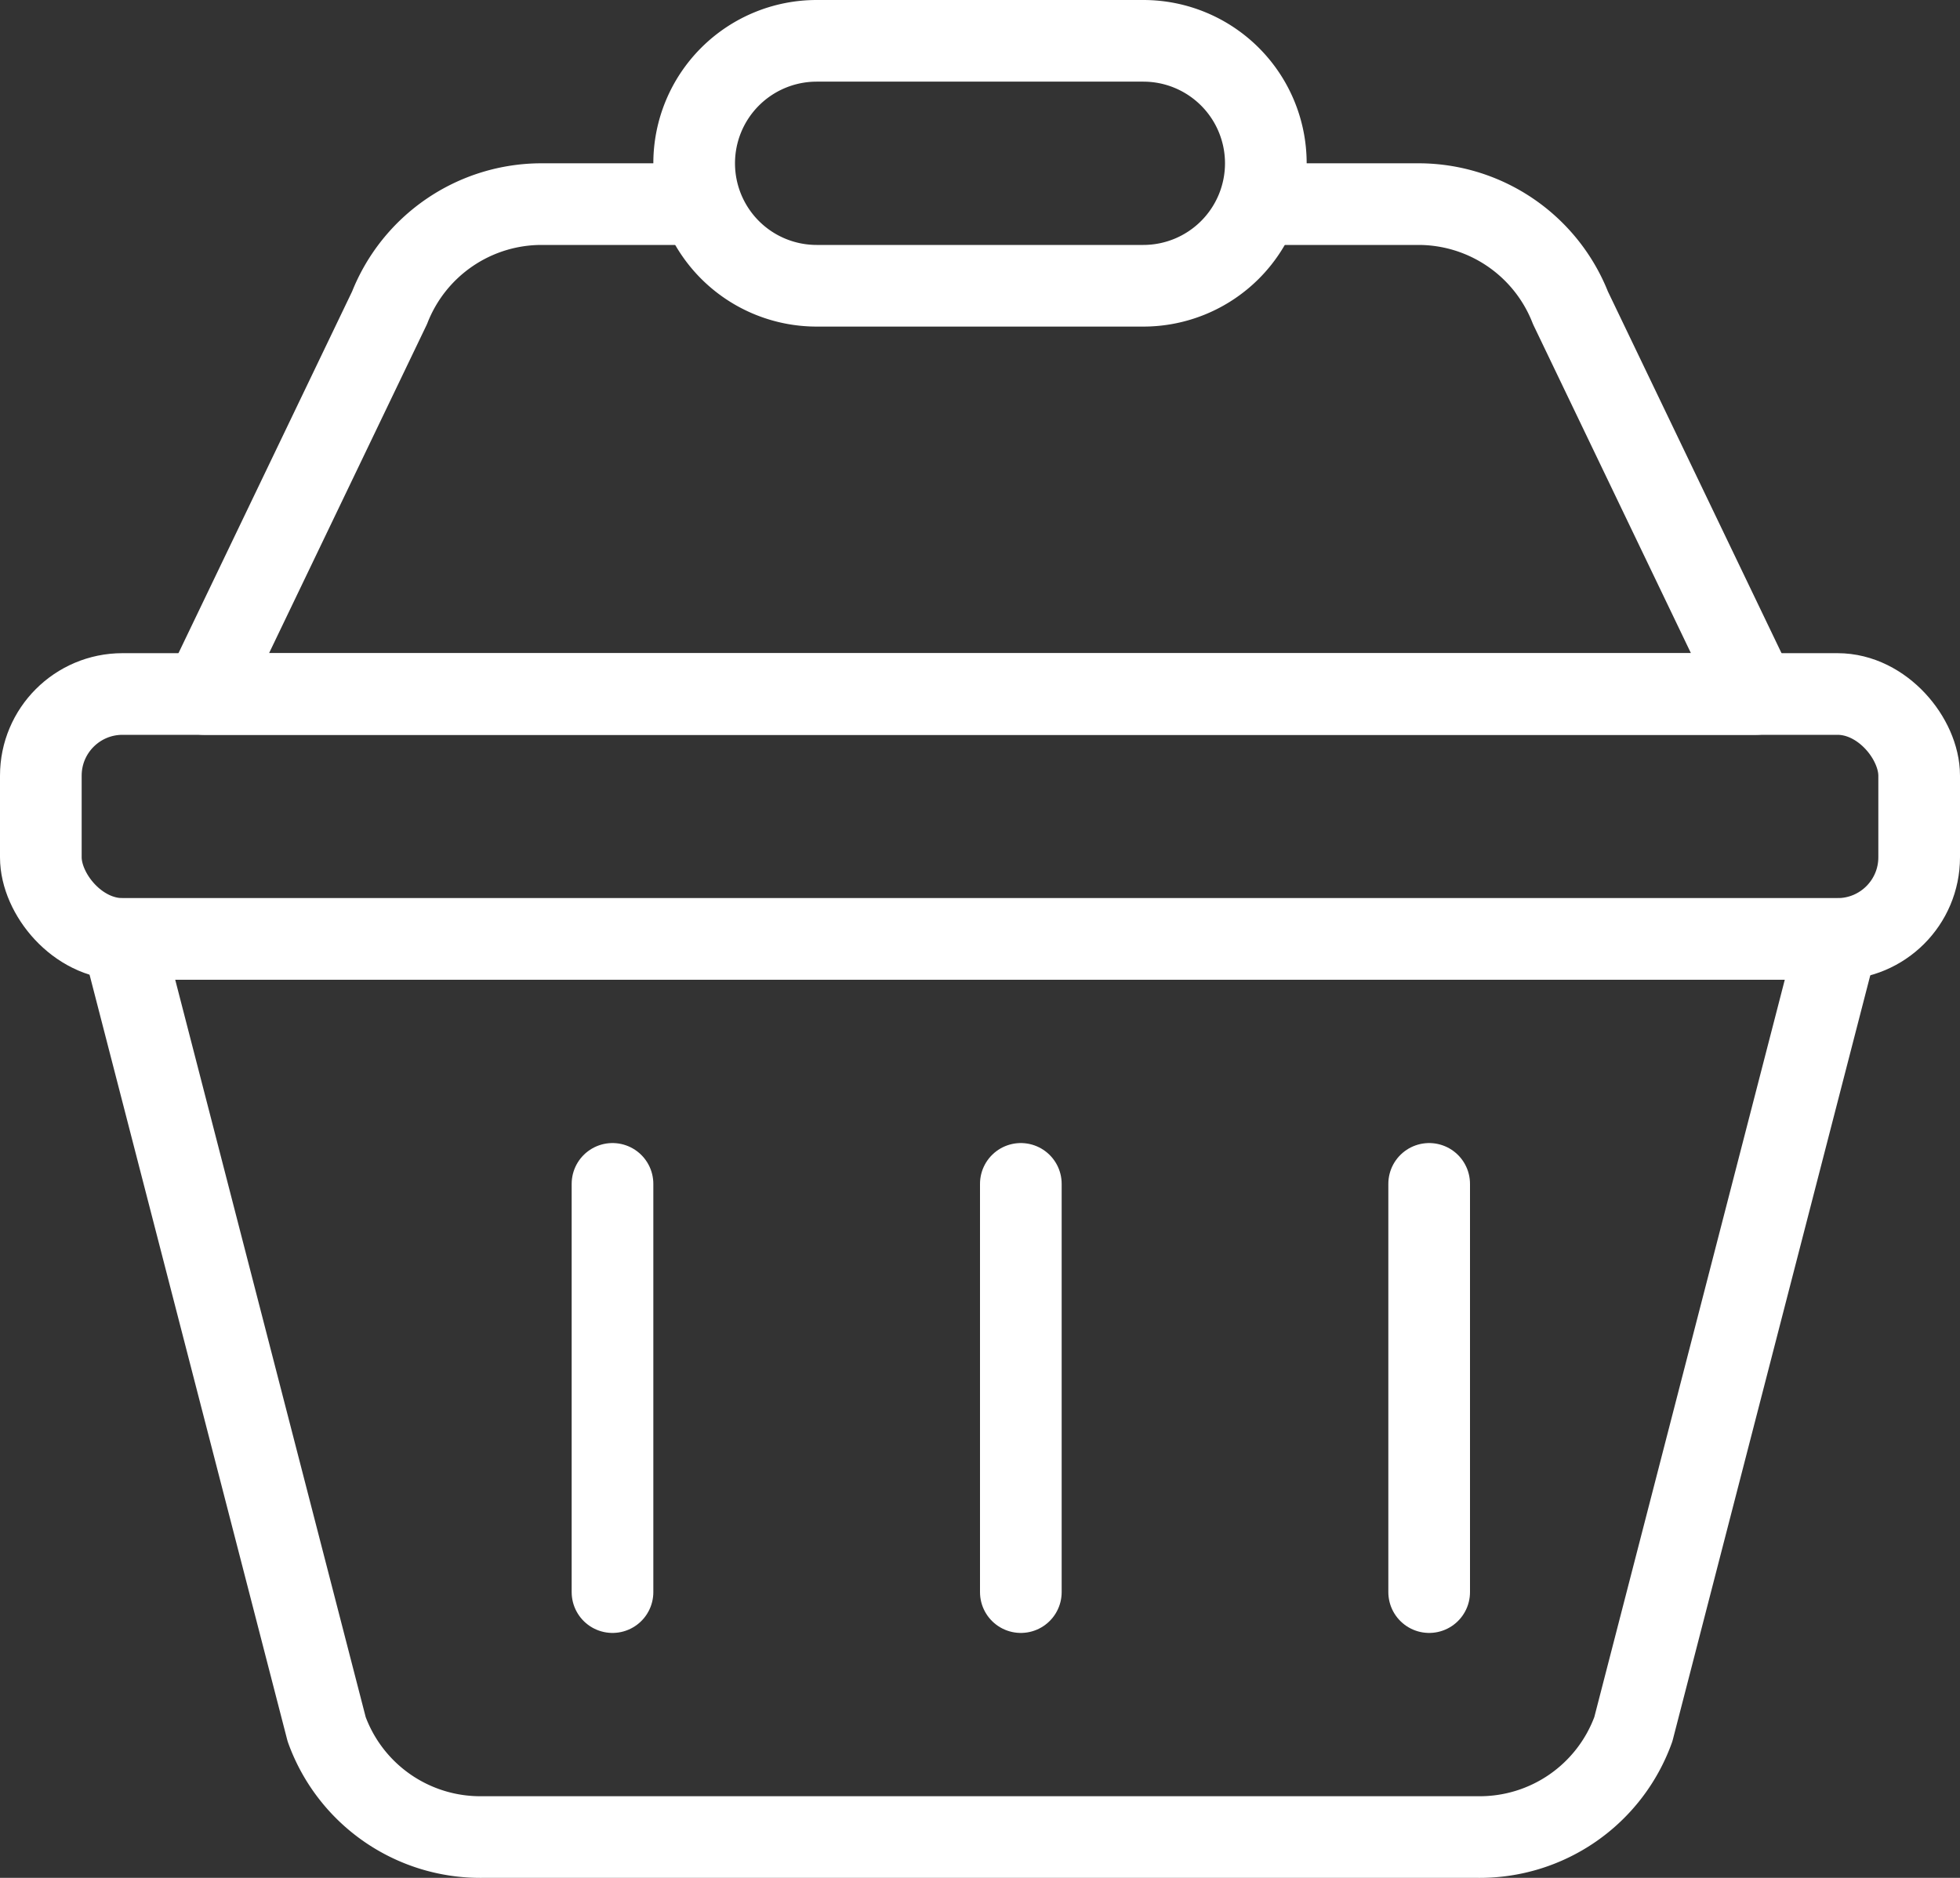
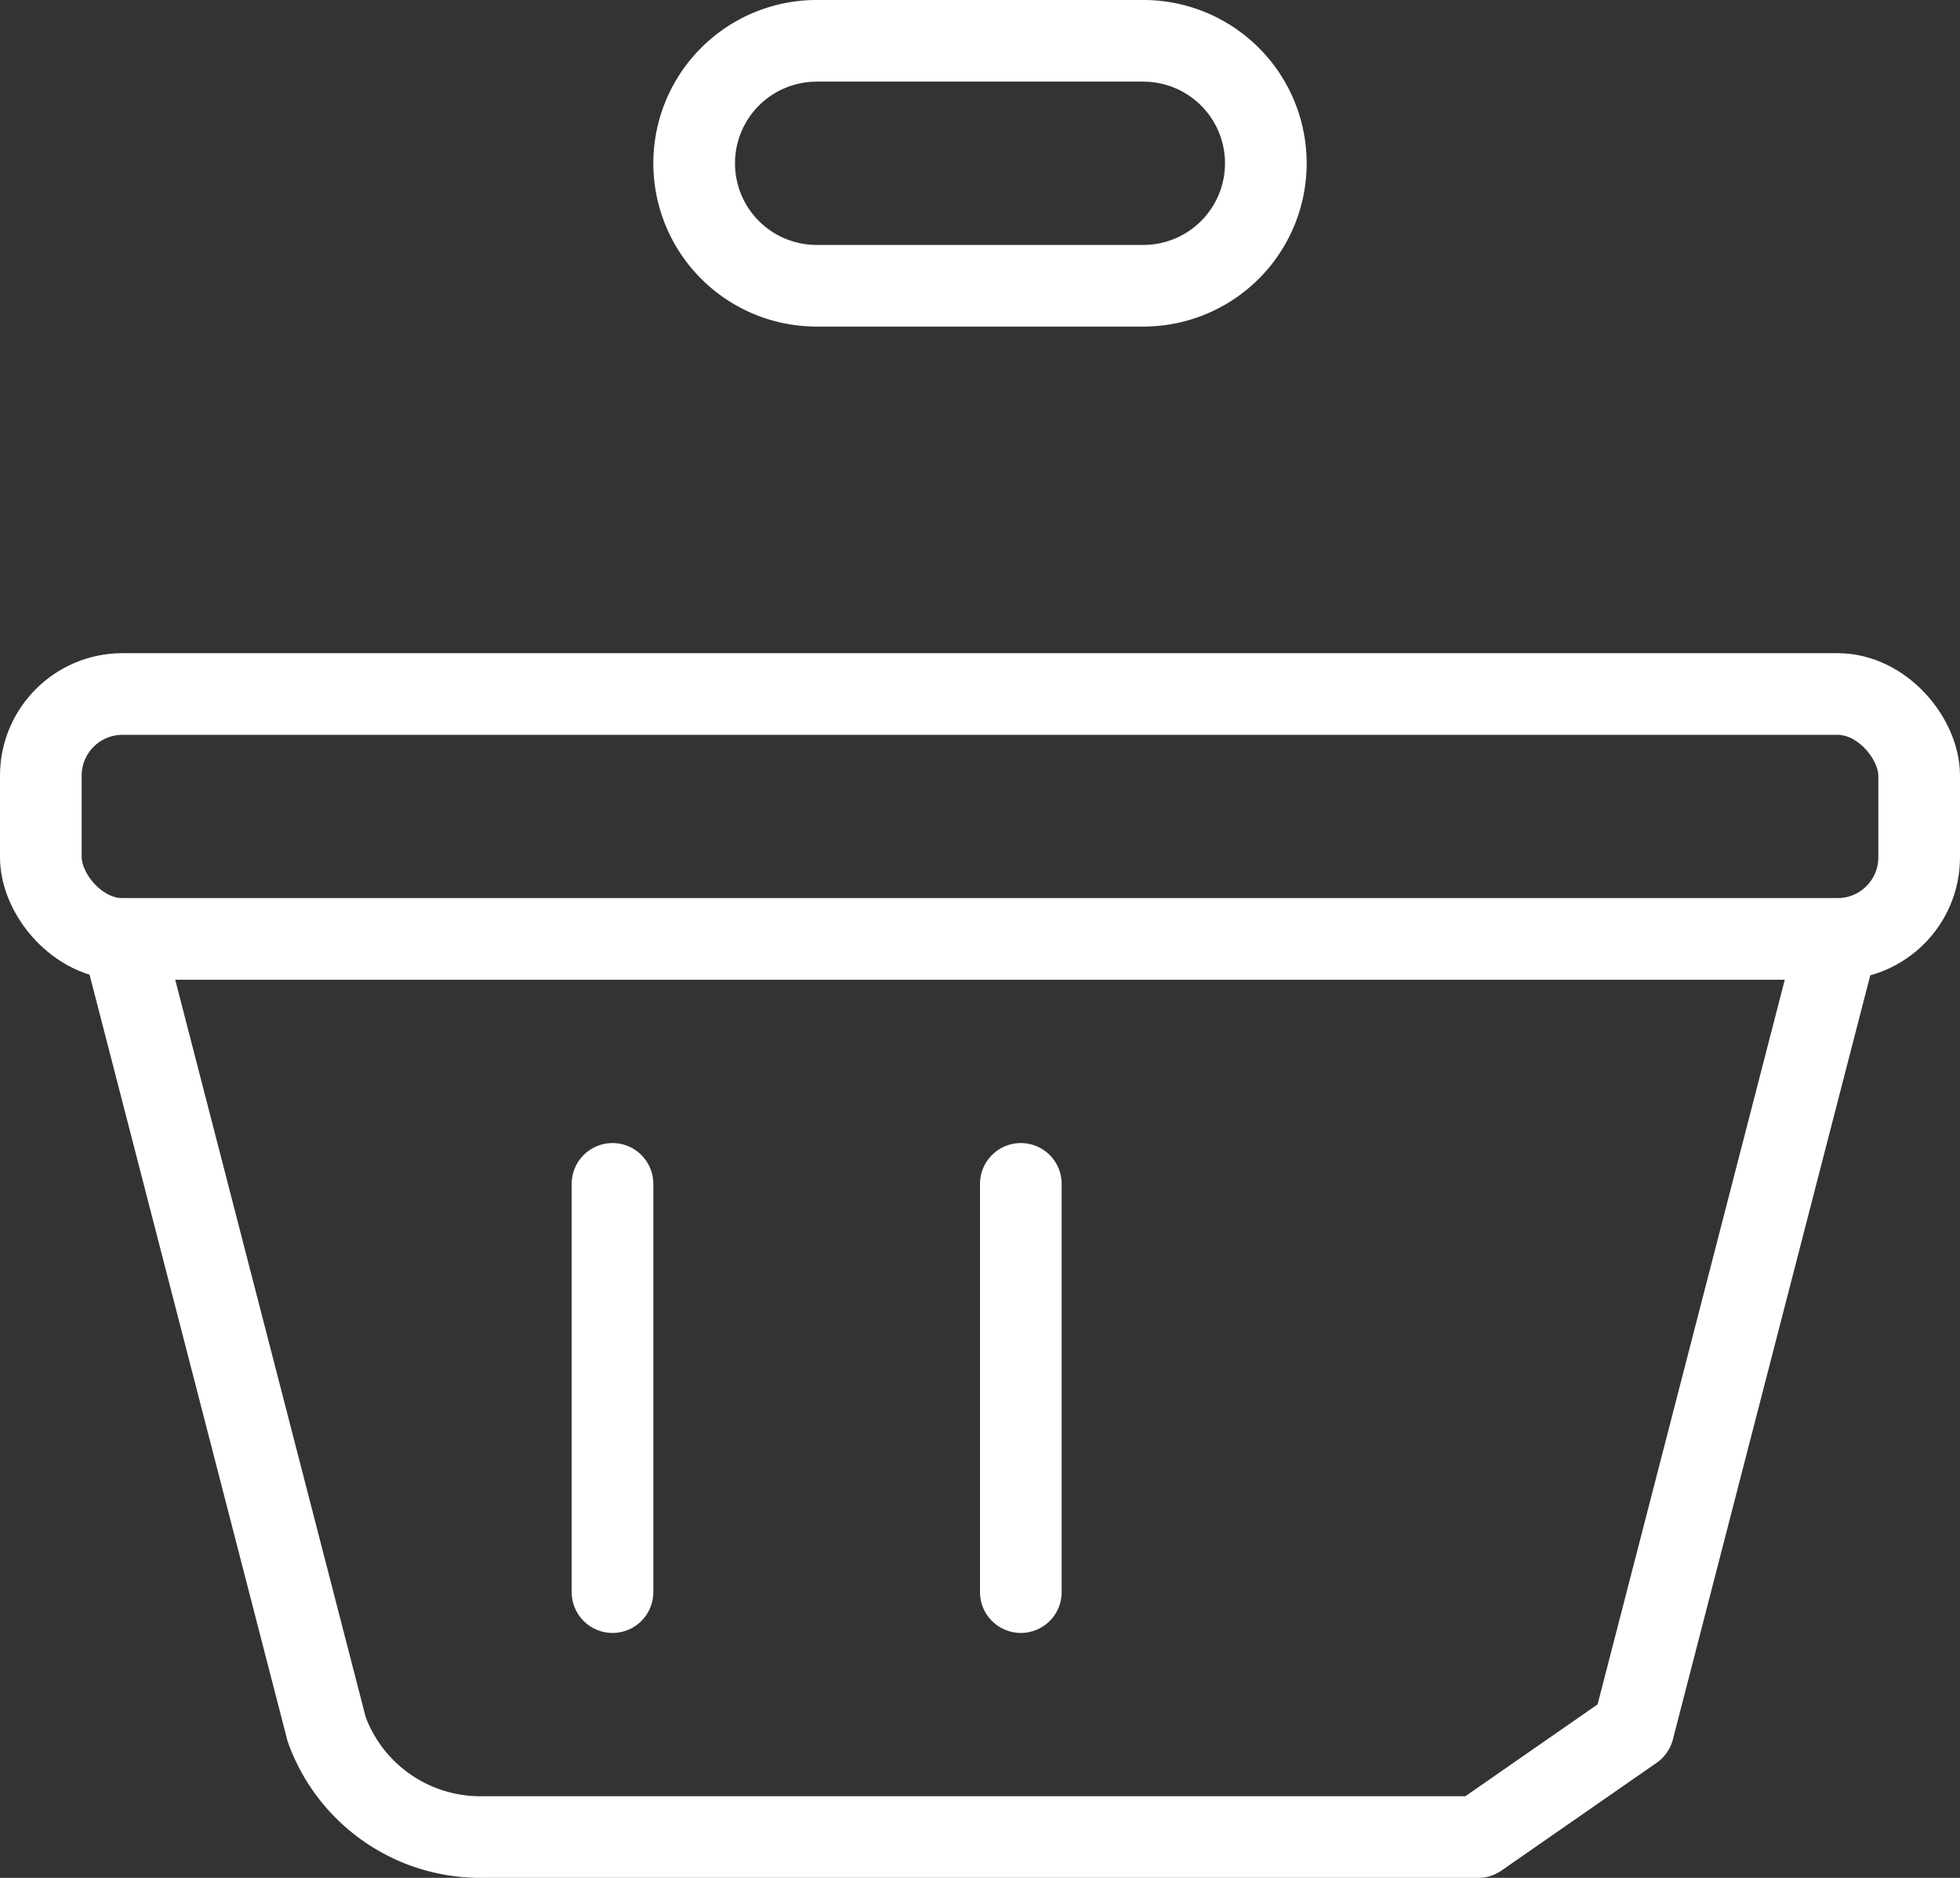
<svg xmlns="http://www.w3.org/2000/svg" viewBox="0 0 24 23">
  <rect x="0" y="0" width="24" height="23" fill="#333333" stroke="none" />
  <defs>
    <style>.beecb6e5-4ca5-492b-88a1-840f92906930{fill:none;stroke:#fff;stroke-linecap:round;stroke-linejoin:round;}</style>
  </defs>
  <g id="a0cb82b7-9cd9-490b-92a3-353d99b09873" data-name="Warstwa 2">
    <g id="ee8a65e9-a6be-4fce-91b1-9b51374b4052" data-name="transport">
-       <path class="beecb6e5-4ca5-492b-88a1-840f92906930" d="M18.1,22.5H5.9A2,2,0,0,1,4,21.18L1.5,11.5h21L20,21.18A2,2,0,0,1,18.1,22.5Z" />
-       <path class="beecb6e5-4ca5-492b-88a1-840f92906930" d="M15.5,2.5h1.87a2,2,0,0,1,1.86,1.27L21.5,8.5H2.5L4.77,3.77A2,2,0,0,1,6.63,2.5H8.5" />
+       <path class="beecb6e5-4ca5-492b-88a1-840f92906930" d="M18.1,22.5H5.9A2,2,0,0,1,4,21.18L1.5,11.5h21L20,21.18Z" />
      <path class="beecb6e5-4ca5-492b-88a1-840f92906930" d="M14,3.5H10A1.5,1.5,0,0,1,8.5,2h0A1.5,1.5,0,0,1,10,.5h4A1.5,1.5,0,0,1,15.5,2h0A1.5,1.5,0,0,1,14,3.5Z" />
      <rect class="beecb6e5-4ca5-492b-88a1-840f92906930" x="0.5" y="8.5" width="23" height="3" rx="1" />
      <line class="beecb6e5-4ca5-492b-88a1-840f92906930" x1="7.5" y1="14.5" x2="7.5" y2="19.5" />
      <line class="beecb6e5-4ca5-492b-88a1-840f92906930" x1="12.5" y1="14.5" x2="12.5" y2="19.5" />
-       <line class="beecb6e5-4ca5-492b-88a1-840f92906930" x1="17.5" y1="14.5" x2="17.5" y2="19.5" />
    </g>
  </g>
</svg>